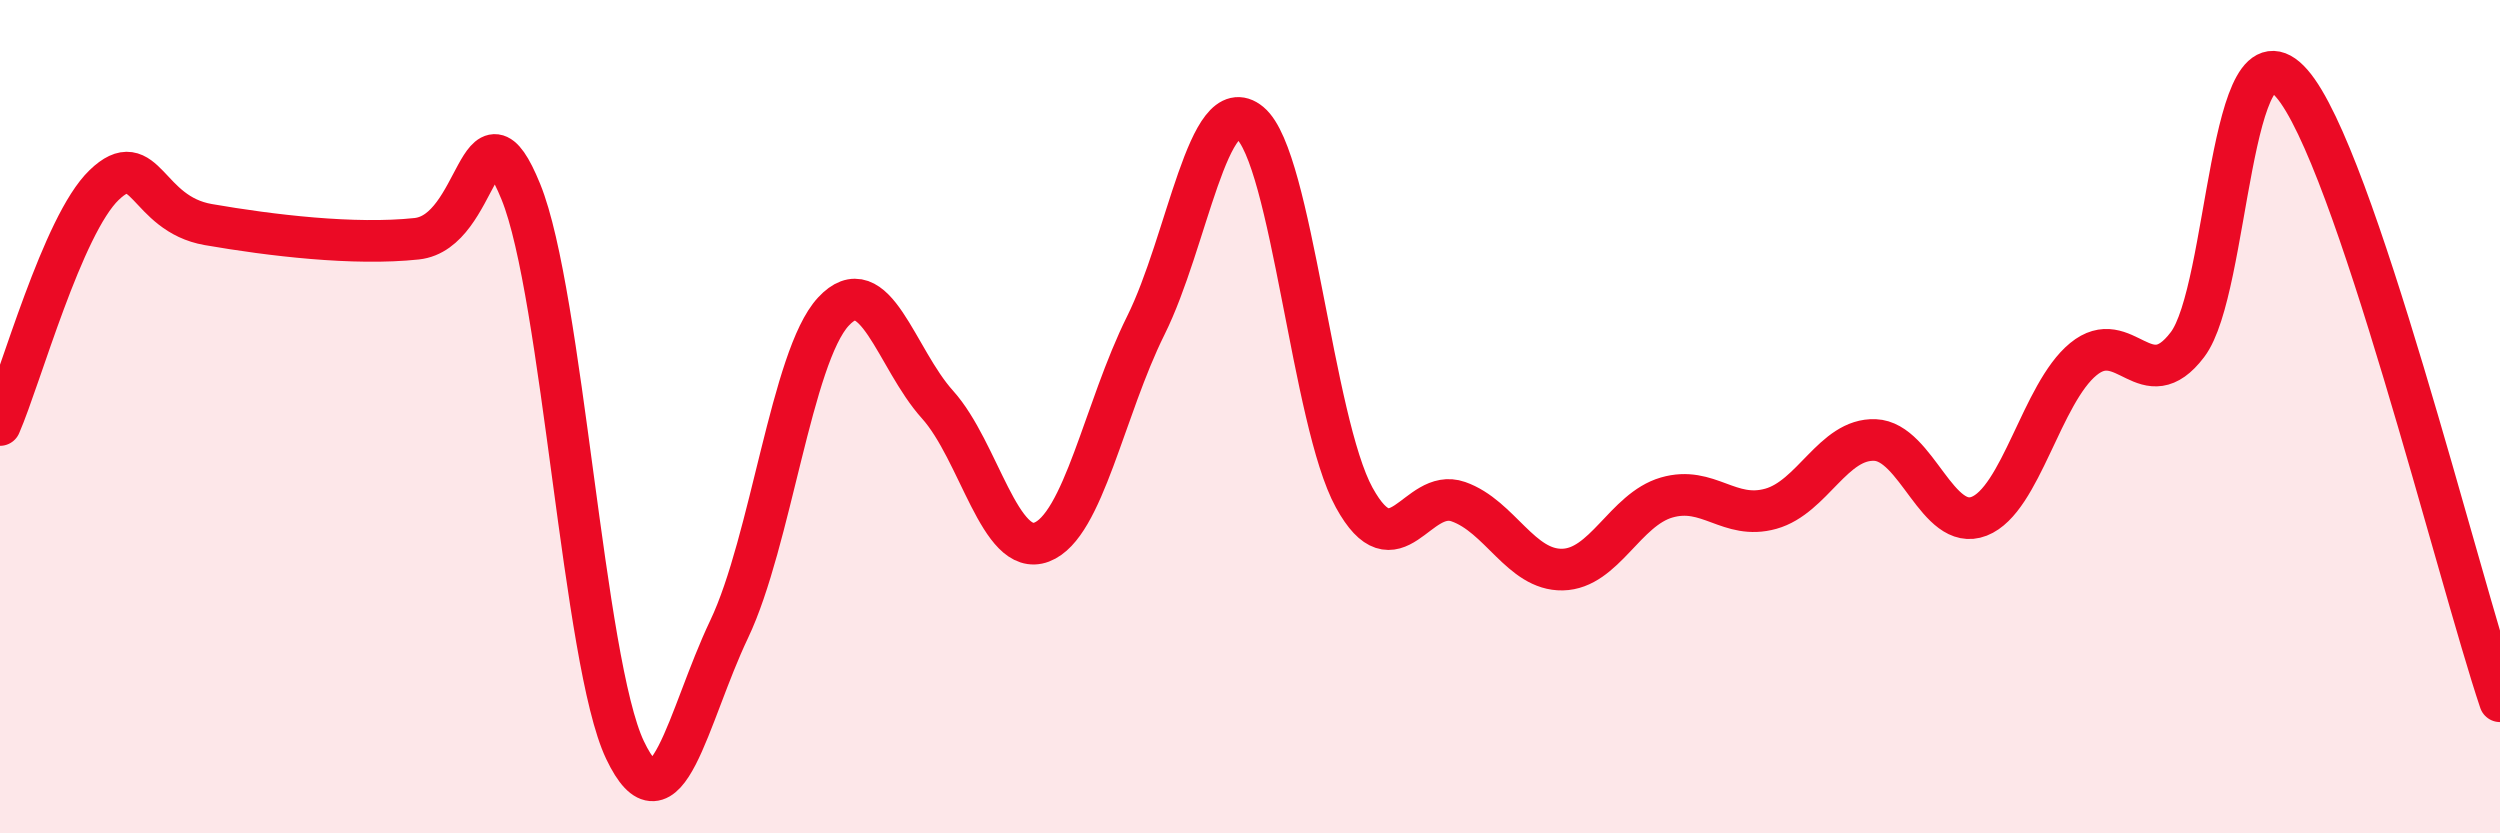
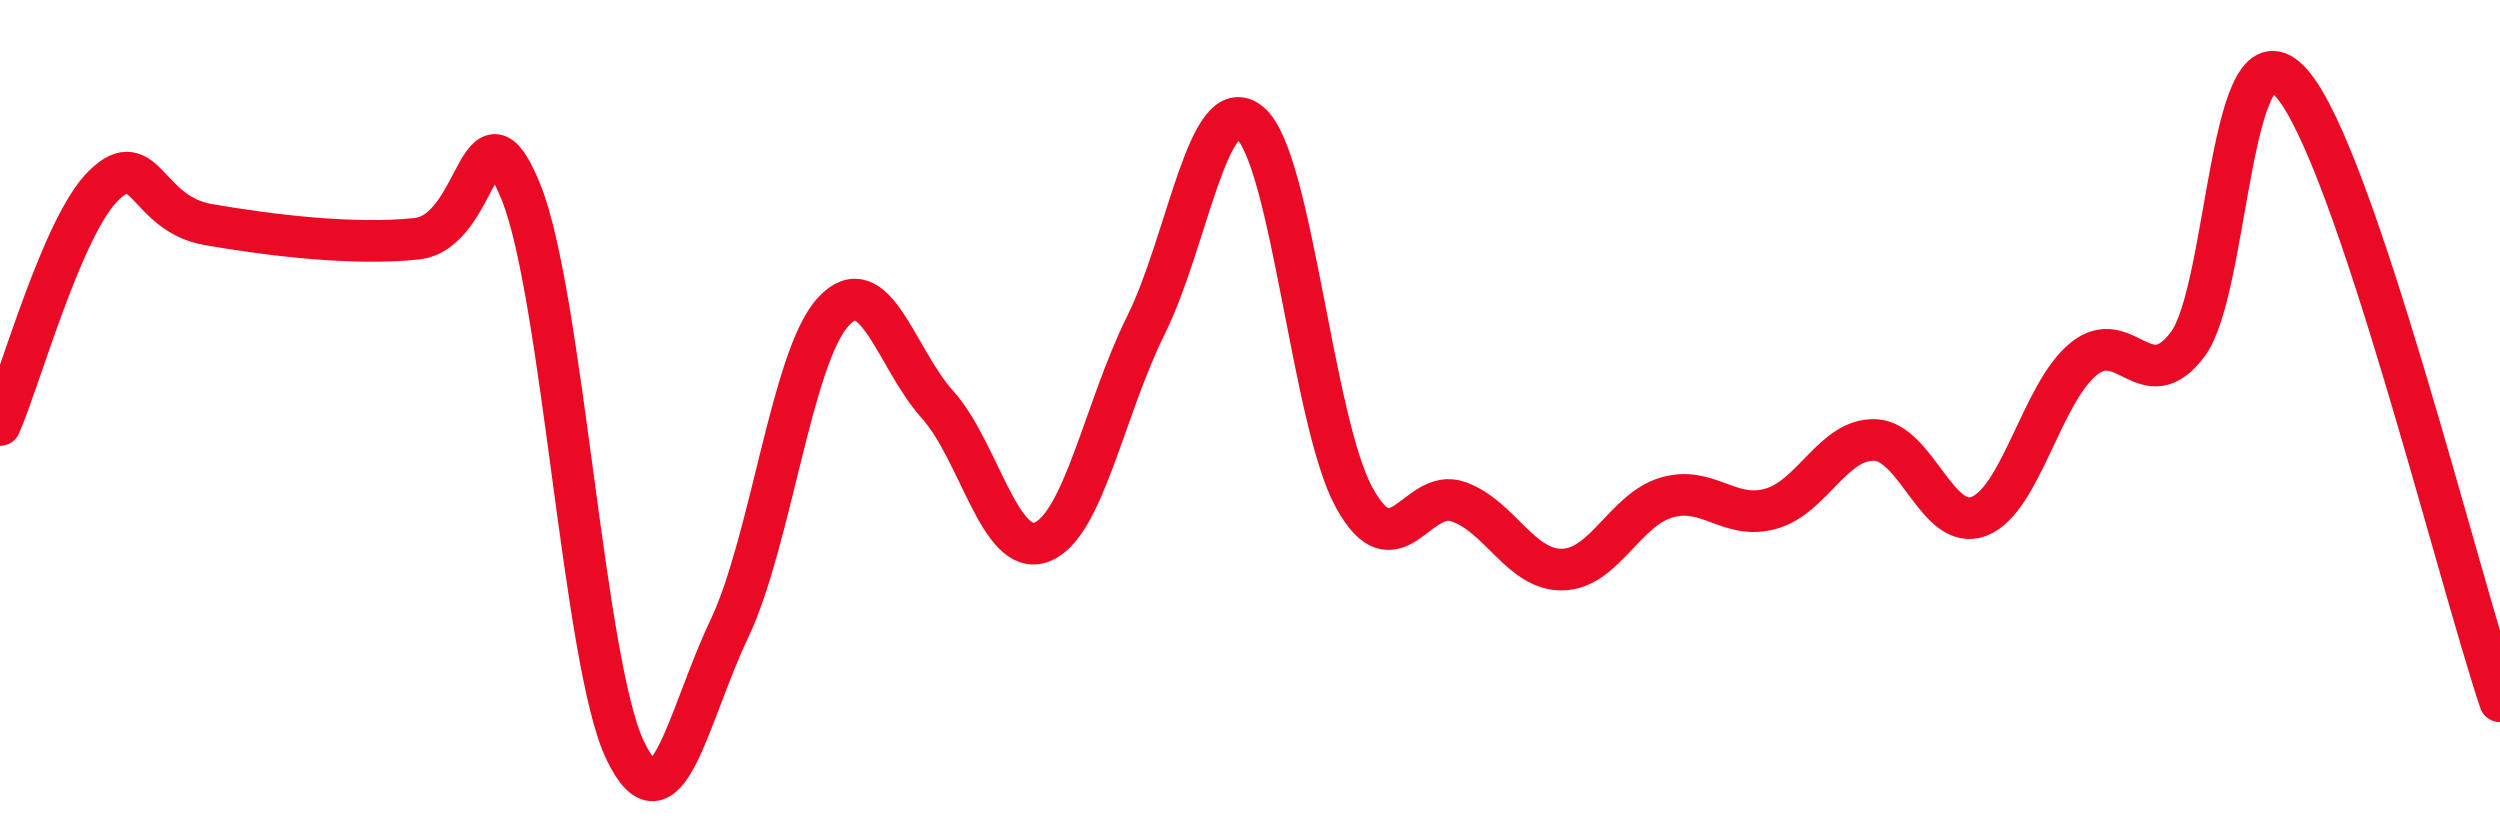
<svg xmlns="http://www.w3.org/2000/svg" width="60" height="20" viewBox="0 0 60 20">
-   <path d="M 0,10.2 C 0.5,9.05 1.5,5.4 2.5,4.44 C 3.5,3.48 3.5,5.13 5,5.39 C 6.5,5.65 8.5,5.89 10,5.73 C 11.5,5.57 11.5,2.15 12.5,4.6 C 13.5,7.05 14,15.9 15,18 C 16,20.1 16.5,17.2 17.5,15.1 C 18.5,13 19,8.56 20,7.48 C 21,6.4 21.5,8.6 22.5,9.71 C 23.5,10.82 24,13.39 25,13.01 C 26,12.63 26.5,9.82 27.5,7.81 C 28.5,5.8 29,2.12 30,2.95 C 31,3.78 31.5,10.12 32.5,11.94 C 33.5,13.76 34,11.69 35,12.04 C 36,12.39 36.5,13.69 37.5,13.67 C 38.5,13.65 39,12.23 40,11.94 C 41,11.65 41.5,12.49 42.5,12.21 C 43.5,11.93 44,10.52 45,10.56 C 46,10.6 46.5,12.78 47.5,12.39 C 48.5,12 49,9.44 50,8.62 C 51,7.8 51.5,9.59 52.5,8.27 C 53.5,6.95 53.5,0.29 55,2 C 56.5,3.71 59,13.86 60,16.83L60 20L0 20Z" fill="#EB0A25" opacity="0.1" stroke-linecap="round" stroke-linejoin="round" />
  <path d="M 0,10.2 C 0.5,9.05 1.5,5.4 2.5,4.44 C 3.5,3.48 3.5,5.13 5,5.39 C 6.5,5.65 8.5,5.89 10,5.73 C 11.5,5.57 11.5,2.15 12.5,4.6 C 13.5,7.05 14,15.9 15,18 C 16,20.1 16.5,17.2 17.5,15.1 C 18.5,13 19,8.56 20,7.48 C 21,6.4 21.5,8.6 22.5,9.71 C 23.5,10.82 24,13.39 25,13.01 C 26,12.63 26.5,9.82 27.5,7.81 C 28.5,5.8 29,2.12 30,2.95 C 31,3.78 31.5,10.12 32.5,11.94 C 33.5,13.76 34,11.69 35,12.04 C 36,12.39 36.5,13.69 37.5,13.67 C 38.5,13.65 39,12.23 40,11.94 C 41,11.65 41.5,12.49 42.5,12.21 C 43.5,11.93 44,10.52 45,10.56 C 46,10.6 46.5,12.78 47.5,12.39 C 48.5,12 49,9.44 50,8.62 C 51,7.8 51.5,9.59 52.5,8.27 C 53.5,6.95 53.5,0.29 55,2 C 56.5,3.71 59,13.86 60,16.83" stroke="#EB0A25" stroke-width="1" fill="none" stroke-linecap="round" stroke-linejoin="round" />
</svg>